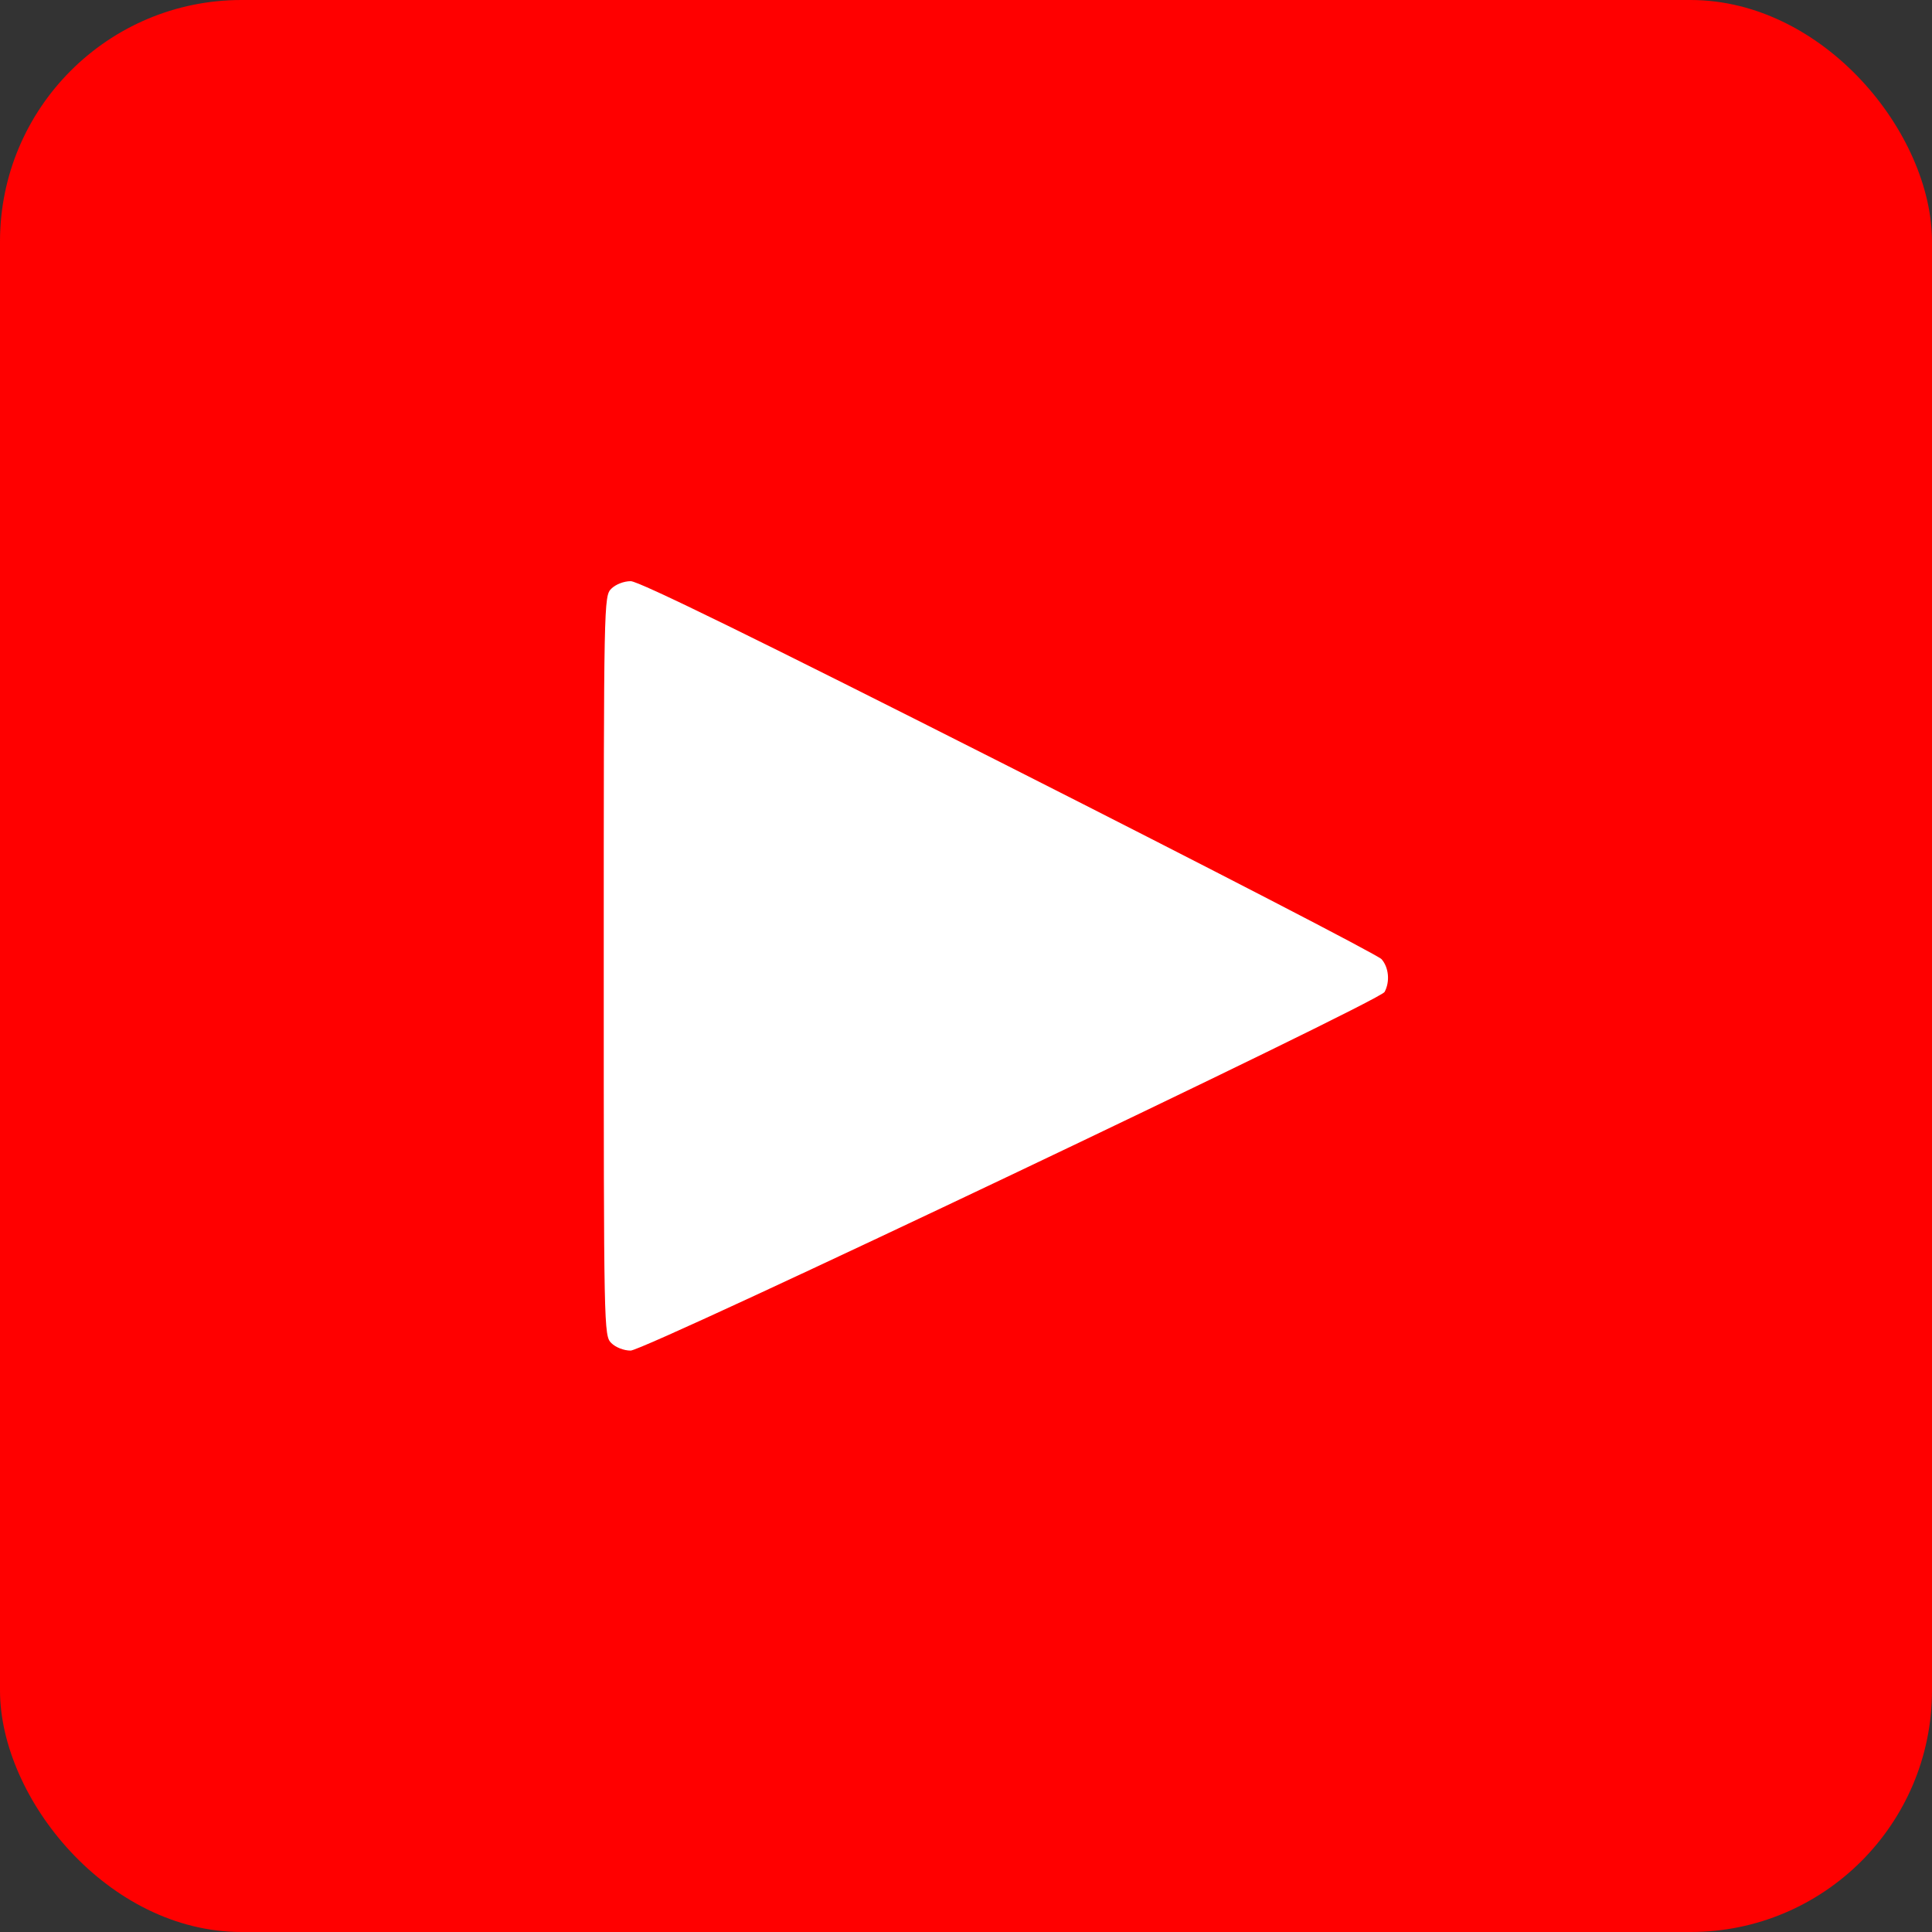
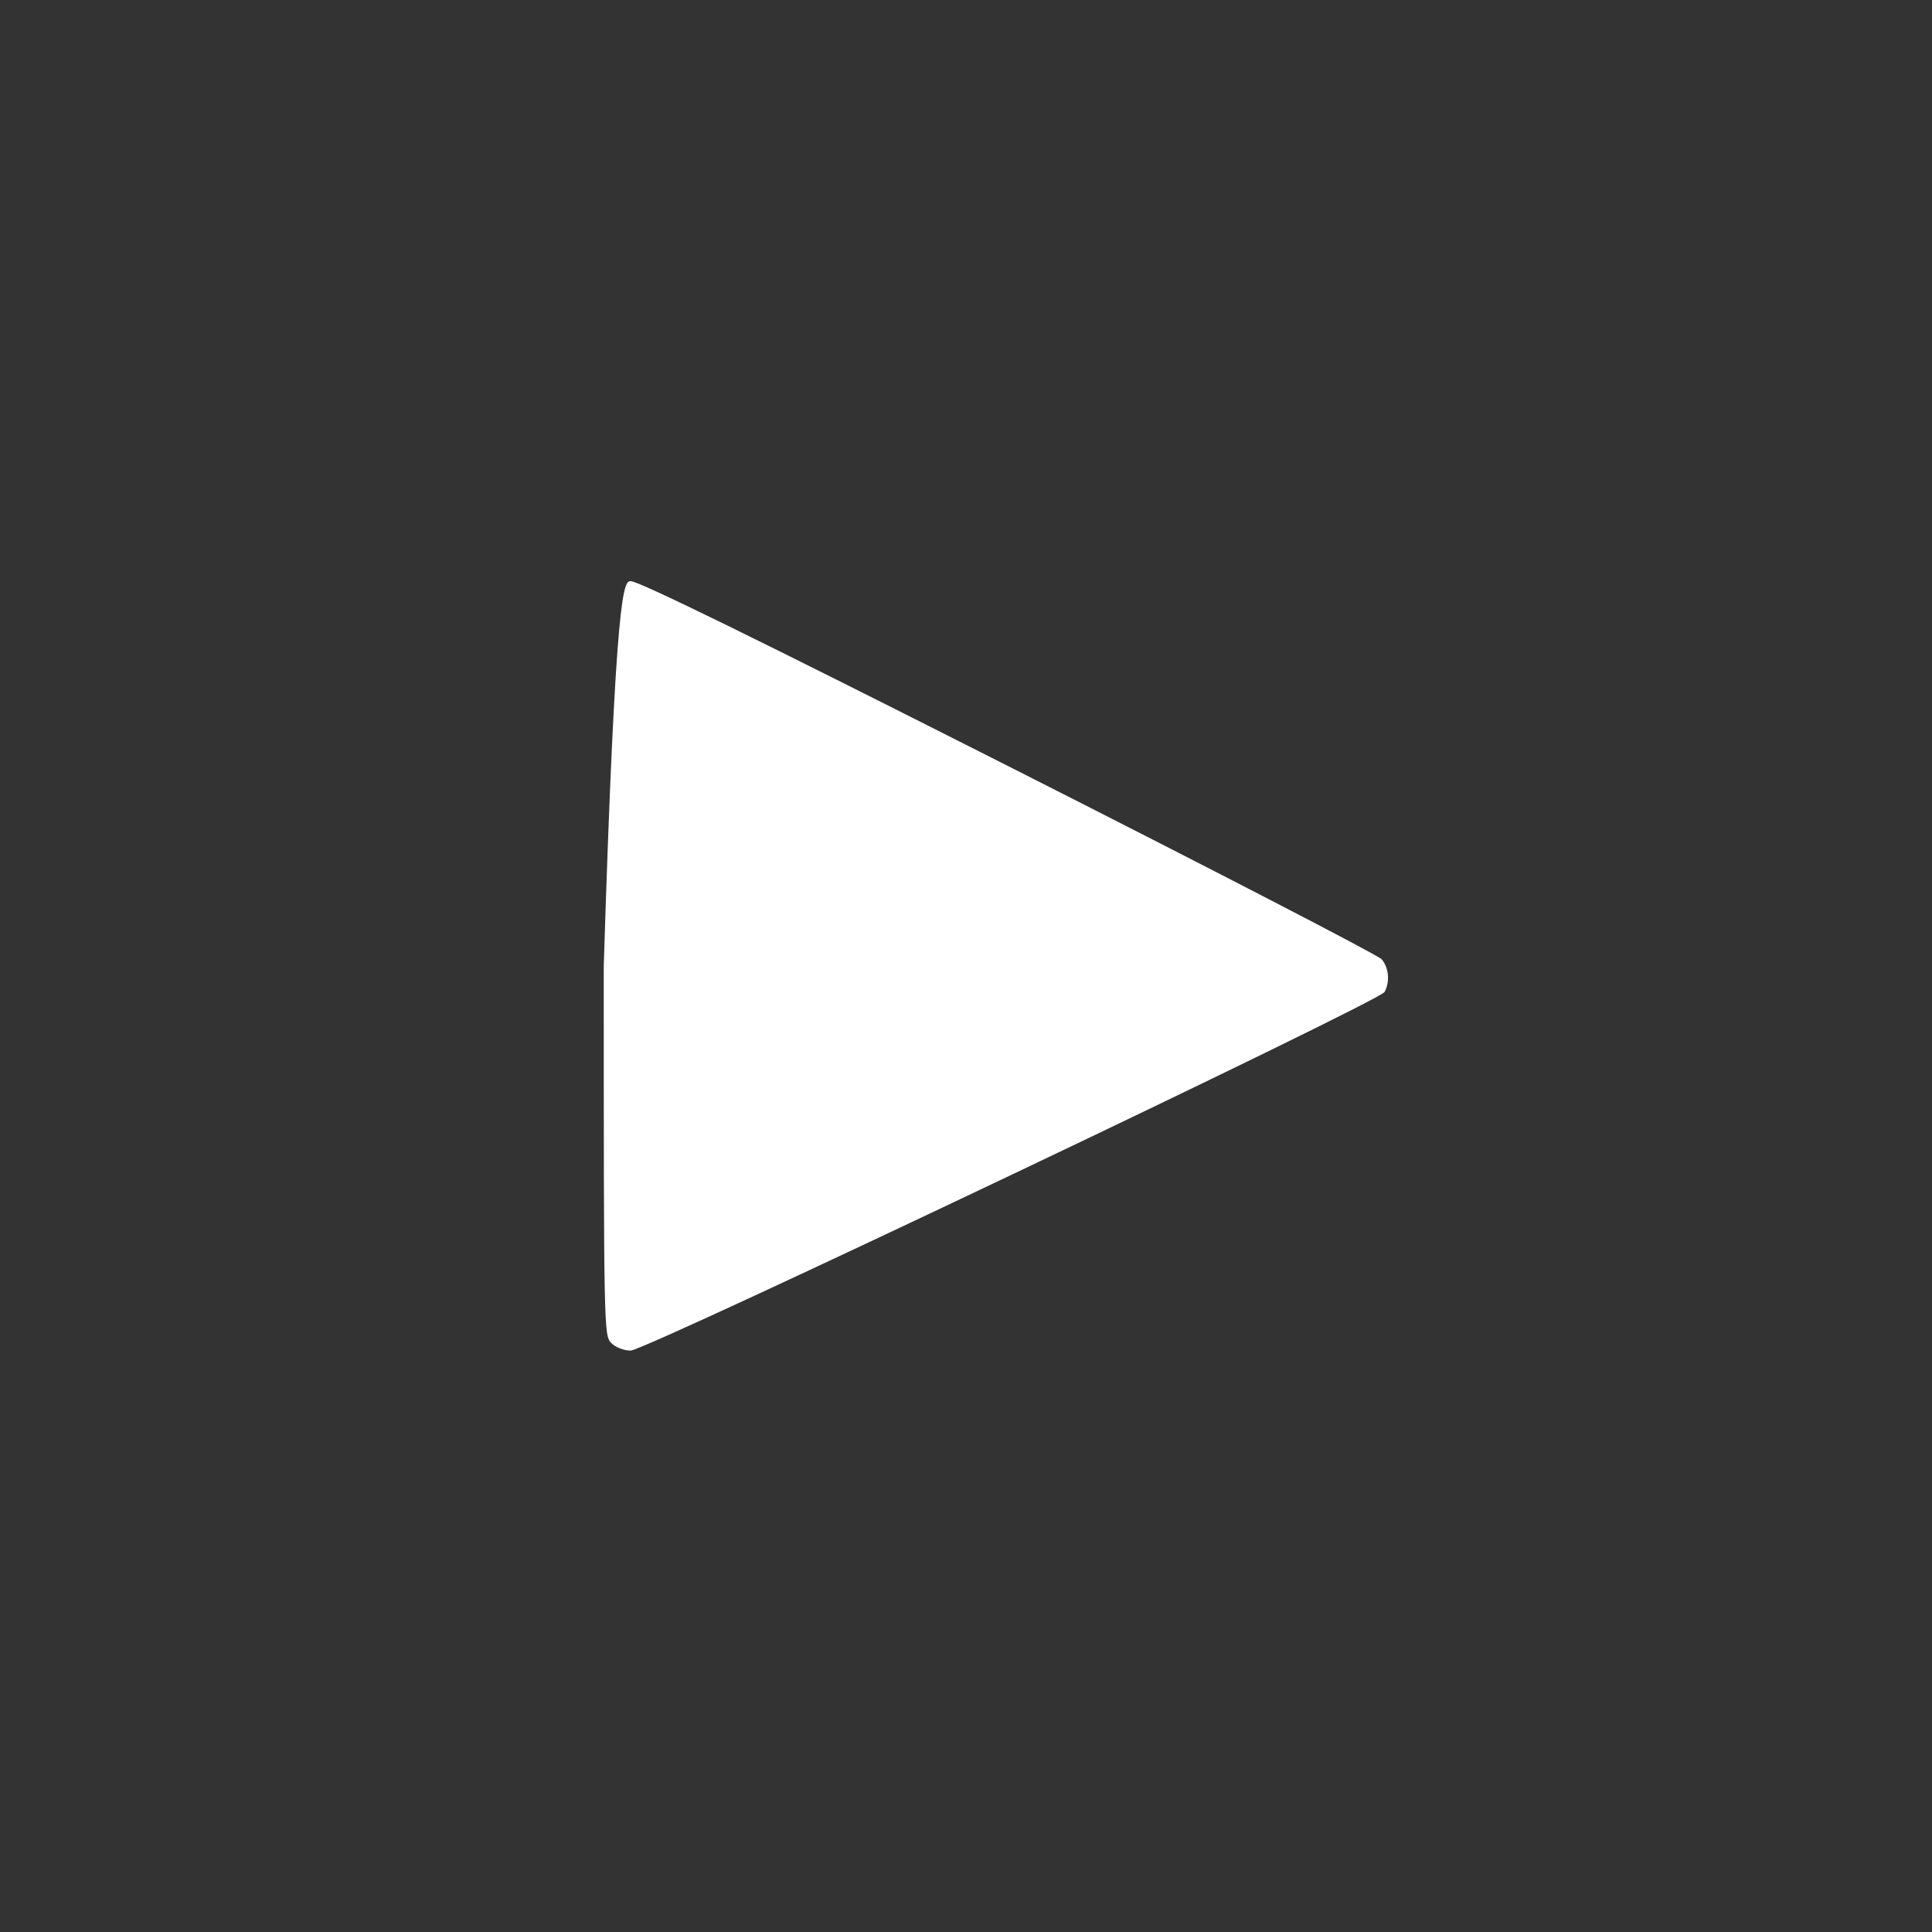
<svg xmlns="http://www.w3.org/2000/svg" width="32" height="32" viewBox="0 0 32 32" fill="none">
  <rect x="0" y="0" width="32" height="32" fill="#333333" stroke="none" />
-   <rect width="32" height="32" rx="4" fill="#FF0000" />
-   <path fill-rule="evenodd" clip-rule="evenodd" d="M16.708 12.694C20.044 14.382 22.823 15.819 22.883 15.887C23.003 16.025 23.025 16.258 22.933 16.43C22.847 16.59 10.695 22.37 10.445 22.37C10.333 22.37 10.197 22.317 10.125 22.245C10.002 22.122 10 22.037 10 15.998C10 9.959 10.002 9.874 10.125 9.751C10.197 9.679 10.333 9.626 10.447 9.626C10.582 9.626 12.528 10.579 16.708 12.694Z" fill="white" />
+   <path fill-rule="evenodd" clip-rule="evenodd" d="M16.708 12.694C20.044 14.382 22.823 15.819 22.883 15.887C23.003 16.025 23.025 16.258 22.933 16.43C22.847 16.59 10.695 22.37 10.445 22.37C10.333 22.37 10.197 22.317 10.125 22.245C10.002 22.122 10 22.037 10 15.998C10.197 9.679 10.333 9.626 10.447 9.626C10.582 9.626 12.528 10.579 16.708 12.694Z" fill="white" />
</svg>